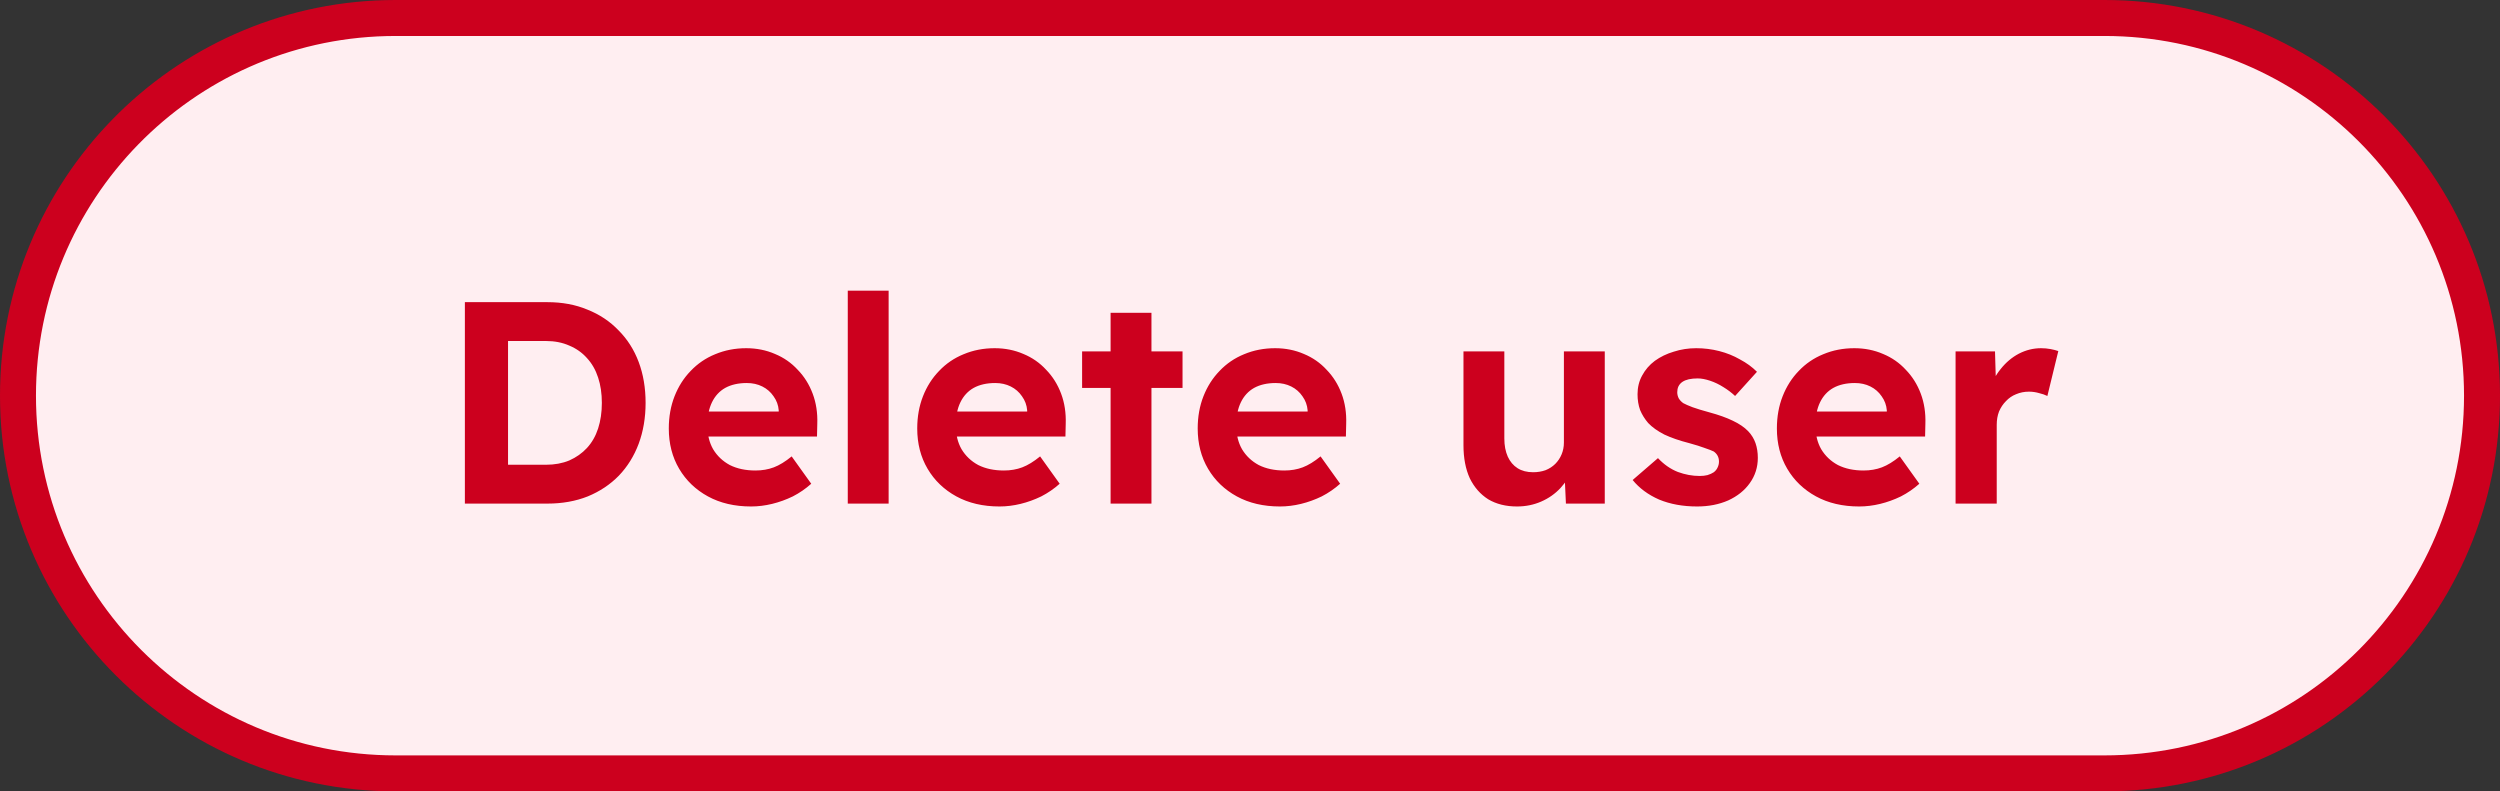
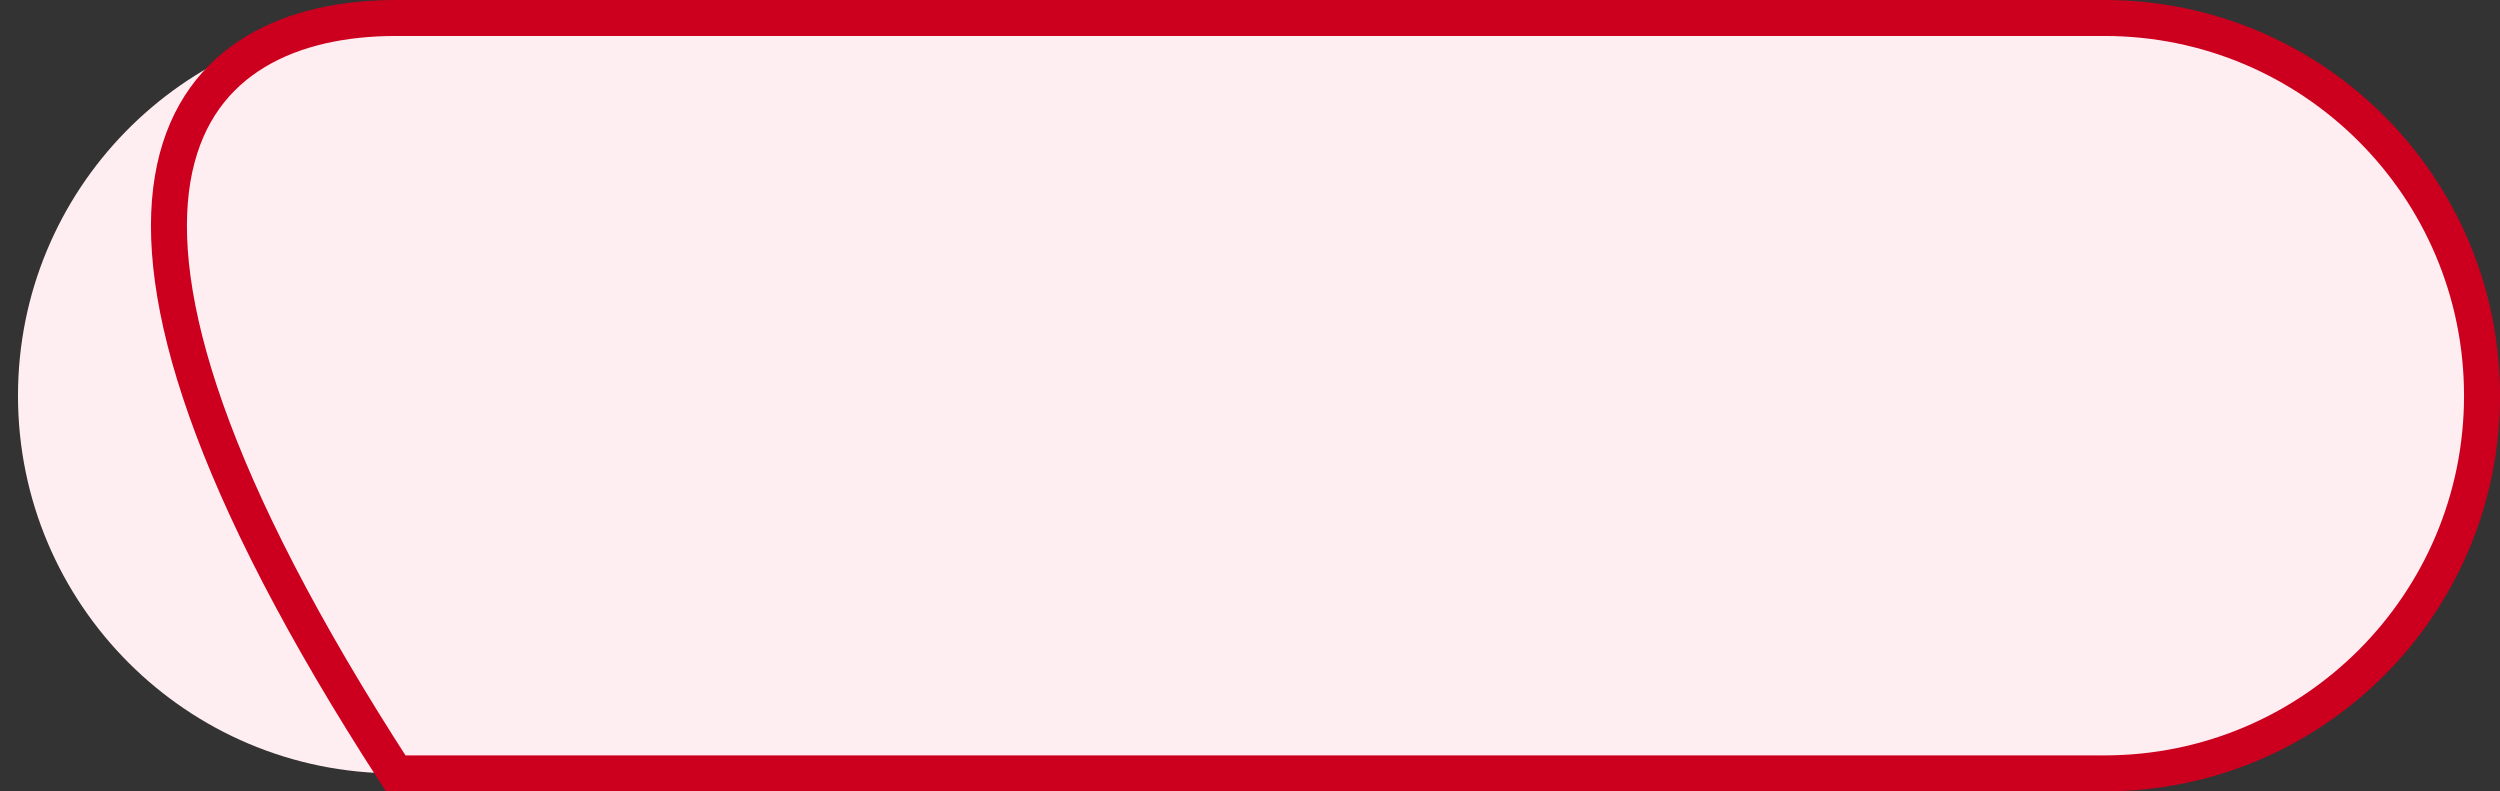
<svg xmlns="http://www.w3.org/2000/svg" width="139" height="44" viewBox="0 0 139 44" fill="none">
  <rect x="0" y="0" width="139" height="44" fill="#333333" stroke="none" />
  <path d="M22 1H117C128.598 1 138 10.402 138 22C138 33.598 128.598 43 117 43H22C10.402 43 1 33.598 1 22C1 10.583 10.111 1.294 21.458 1.007L22 1Z" fill="#FFEEF1" />
-   <path d="M22 1H117C128.598 1 138 10.402 138 22C138 33.598 128.598 43 117 43H22C10.402 43 1 33.598 1 22C1 10.583 10.111 1.294 21.458 1.007L22 1Z" stroke="#CC001E" stroke-width="2" />
-   <path d="M25.847 28V16.8H30.439C31.26 16.8 32.001 16.939 32.663 17.216C33.335 17.483 33.911 17.867 34.391 18.368C34.881 18.859 35.255 19.445 35.511 20.128C35.767 20.811 35.895 21.568 35.895 22.4C35.895 23.221 35.767 23.979 35.511 24.672C35.255 25.355 34.887 25.947 34.407 26.448C33.927 26.939 33.351 27.323 32.679 27.6C32.007 27.867 31.26 28 30.439 28H25.847ZM28.247 26.256L27.991 25.84H30.359C30.839 25.84 31.271 25.76 31.655 25.6C32.039 25.429 32.364 25.2 32.631 24.912C32.908 24.613 33.116 24.251 33.255 23.824C33.393 23.397 33.463 22.923 33.463 22.4C33.463 21.877 33.393 21.408 33.255 20.992C33.116 20.565 32.908 20.203 32.631 19.904C32.364 19.605 32.039 19.376 31.655 19.216C31.271 19.045 30.839 18.96 30.359 18.96H27.943L28.247 18.576V26.256ZM41.761 28.16C40.844 28.16 40.044 27.973 39.361 27.6C38.679 27.227 38.145 26.715 37.761 26.064C37.377 25.413 37.185 24.667 37.185 23.824C37.185 23.173 37.292 22.576 37.505 22.032C37.719 21.488 38.017 21.019 38.401 20.624C38.785 20.219 39.239 19.909 39.761 19.696C40.295 19.472 40.871 19.36 41.489 19.36C42.065 19.36 42.599 19.467 43.089 19.68C43.58 19.883 44.001 20.176 44.353 20.56C44.716 20.933 44.993 21.376 45.185 21.888C45.377 22.4 45.463 22.96 45.441 23.568L45.425 24.272H38.625L38.257 22.88H43.553L43.297 23.168V22.816C43.276 22.528 43.18 22.267 43.009 22.032C42.849 21.797 42.641 21.616 42.385 21.488C42.129 21.36 41.841 21.296 41.521 21.296C41.052 21.296 40.652 21.387 40.321 21.568C40.001 21.749 39.756 22.016 39.585 22.368C39.415 22.72 39.329 23.147 39.329 23.648C39.329 24.16 39.436 24.603 39.649 24.976C39.873 25.349 40.183 25.643 40.577 25.856C40.983 26.059 41.457 26.16 42.001 26.16C42.375 26.16 42.716 26.101 43.025 25.984C43.335 25.867 43.665 25.664 44.017 25.376L45.105 26.896C44.796 27.173 44.455 27.408 44.081 27.6C43.708 27.781 43.324 27.92 42.929 28.016C42.535 28.112 42.145 28.16 41.761 28.16ZM47.136 28V16.16H49.408V28H47.136ZM55.574 28.16C54.657 28.16 53.856 27.973 53.174 27.6C52.491 27.227 51.958 26.715 51.574 26.064C51.19 25.413 50.998 24.667 50.998 23.824C50.998 23.173 51.105 22.576 51.318 22.032C51.531 21.488 51.83 21.019 52.214 20.624C52.598 20.219 53.051 19.909 53.574 19.696C54.107 19.472 54.683 19.36 55.302 19.36C55.878 19.36 56.411 19.467 56.902 19.68C57.392 19.883 57.814 20.176 58.166 20.56C58.529 20.933 58.806 21.376 58.998 21.888C59.19 22.4 59.275 22.96 59.254 23.568L59.238 24.272H52.438L52.07 22.88H57.366L57.11 23.168V22.816C57.089 22.528 56.992 22.267 56.822 22.032C56.662 21.797 56.454 21.616 56.198 21.488C55.942 21.36 55.654 21.296 55.334 21.296C54.864 21.296 54.465 21.387 54.134 21.568C53.814 21.749 53.569 22.016 53.398 22.368C53.227 22.72 53.142 23.147 53.142 23.648C53.142 24.16 53.248 24.603 53.462 24.976C53.686 25.349 53.995 25.643 54.39 25.856C54.795 26.059 55.27 26.16 55.814 26.16C56.187 26.16 56.529 26.101 56.838 25.984C57.147 25.867 57.478 25.664 57.83 25.376L58.918 26.896C58.608 27.173 58.267 27.408 57.894 27.6C57.52 27.781 57.136 27.92 56.742 28.016C56.347 28.112 55.958 28.16 55.574 28.16ZM61.749 28V17.392H64.021V28H61.749ZM60.165 21.568V19.536H65.749V21.568H60.165ZM71.168 28.16C70.25 28.16 69.45 27.973 68.768 27.6C68.085 27.227 67.552 26.715 67.168 26.064C66.784 25.413 66.592 24.667 66.592 23.824C66.592 23.173 66.698 22.576 66.912 22.032C67.125 21.488 67.424 21.019 67.808 20.624C68.192 20.219 68.645 19.909 69.168 19.696C69.701 19.472 70.277 19.36 70.896 19.36C71.472 19.36 72.005 19.467 72.496 19.68C72.986 19.883 73.408 20.176 73.76 20.56C74.122 20.933 74.4 21.376 74.592 21.888C74.784 22.4 74.869 22.96 74.848 23.568L74.832 24.272H68.032L67.664 22.88H72.96L72.704 23.168V22.816C72.682 22.528 72.586 22.267 72.416 22.032C72.256 21.797 72.048 21.616 71.792 21.488C71.536 21.36 71.248 21.296 70.928 21.296C70.458 21.296 70.058 21.387 69.728 21.568C69.408 21.749 69.162 22.016 68.992 22.368C68.821 22.72 68.736 23.147 68.736 23.648C68.736 24.16 68.842 24.603 69.056 24.976C69.28 25.349 69.589 25.643 69.984 25.856C70.389 26.059 70.864 26.16 71.408 26.16C71.781 26.16 72.122 26.101 72.432 25.984C72.741 25.867 73.072 25.664 73.424 25.376L74.512 26.896C74.202 27.173 73.861 27.408 73.488 27.6C73.114 27.781 72.73 27.92 72.336 28.016C71.941 28.112 71.552 28.16 71.168 28.16ZM84.345 28.16C83.726 28.16 83.193 28.027 82.745 27.76C82.308 27.483 81.966 27.093 81.721 26.592C81.486 26.08 81.369 25.467 81.369 24.752V19.536H83.641V24.384C83.641 24.768 83.705 25.104 83.833 25.392C83.961 25.669 84.142 25.883 84.377 26.032C84.612 26.181 84.9 26.256 85.241 26.256C85.486 26.256 85.716 26.219 85.929 26.144C86.142 26.059 86.323 25.941 86.473 25.792C86.622 25.643 86.74 25.467 86.825 25.264C86.91 25.061 86.953 24.843 86.953 24.608V19.536H89.225V28H87.065L86.985 26.256L87.401 26.064C87.273 26.459 87.059 26.816 86.761 27.136C86.462 27.456 86.105 27.707 85.689 27.888C85.273 28.069 84.825 28.16 84.345 28.16ZM94.359 28.16C93.57 28.16 92.866 28.032 92.247 27.776C91.639 27.509 91.148 27.147 90.775 26.688L92.183 25.472C92.514 25.824 92.882 26.08 93.287 26.24C93.692 26.389 94.098 26.464 94.503 26.464C94.663 26.464 94.807 26.448 94.935 26.416C95.074 26.373 95.191 26.32 95.287 26.256C95.383 26.181 95.452 26.096 95.495 26C95.548 25.893 95.575 25.781 95.575 25.664C95.575 25.429 95.479 25.243 95.287 25.104C95.18 25.051 95.015 24.987 94.791 24.912C94.567 24.827 94.279 24.736 93.927 24.64C93.383 24.501 92.919 24.341 92.535 24.16C92.162 23.968 91.863 23.755 91.639 23.52C91.447 23.296 91.298 23.056 91.191 22.8C91.095 22.533 91.047 22.24 91.047 21.92C91.047 21.536 91.132 21.189 91.303 20.88C91.474 20.56 91.708 20.288 92.007 20.064C92.316 19.84 92.668 19.669 93.063 19.552C93.458 19.424 93.874 19.36 94.311 19.36C94.748 19.36 95.175 19.413 95.591 19.52C96.007 19.627 96.391 19.781 96.743 19.984C97.106 20.176 97.42 20.405 97.687 20.672L96.471 22.016C96.279 21.835 96.06 21.669 95.815 21.52C95.58 21.371 95.335 21.253 95.079 21.168C94.823 21.083 94.594 21.04 94.391 21.04C94.21 21.04 94.044 21.056 93.895 21.088C93.756 21.12 93.639 21.168 93.543 21.232C93.447 21.296 93.372 21.381 93.319 21.488C93.276 21.584 93.255 21.691 93.255 21.808C93.255 21.925 93.282 22.037 93.335 22.144C93.399 22.251 93.484 22.341 93.591 22.416C93.708 22.48 93.879 22.555 94.103 22.64C94.338 22.725 94.652 22.821 95.047 22.928C95.559 23.067 95.991 23.221 96.343 23.392C96.706 23.563 96.994 23.76 97.207 23.984C97.388 24.176 97.522 24.395 97.607 24.64C97.692 24.885 97.735 25.157 97.735 25.456C97.735 25.979 97.586 26.448 97.287 26.864C96.999 27.269 96.599 27.589 96.087 27.824C95.575 28.048 94.999 28.16 94.359 28.16ZM103.371 28.16C102.453 28.16 101.653 27.973 100.971 27.6C100.288 27.227 99.755 26.715 99.371 26.064C98.987 25.413 98.795 24.667 98.795 23.824C98.795 23.173 98.901 22.576 99.115 22.032C99.328 21.488 99.627 21.019 100.011 20.624C100.395 20.219 100.848 19.909 101.371 19.696C101.904 19.472 102.48 19.36 103.099 19.36C103.675 19.36 104.208 19.467 104.699 19.68C105.189 19.883 105.611 20.176 105.963 20.56C106.325 20.933 106.603 21.376 106.795 21.888C106.987 22.4 107.072 22.96 107.051 23.568L107.035 24.272H100.235L99.867 22.88H105.163L104.907 23.168V22.816C104.885 22.528 104.789 22.267 104.619 22.032C104.459 21.797 104.251 21.616 103.995 21.488C103.739 21.36 103.451 21.296 103.131 21.296C102.661 21.296 102.261 21.387 101.931 21.568C101.611 21.749 101.365 22.016 101.195 22.368C101.024 22.72 100.939 23.147 100.939 23.648C100.939 24.16 101.045 24.603 101.259 24.976C101.483 25.349 101.792 25.643 102.187 25.856C102.592 26.059 103.067 26.16 103.611 26.16C103.984 26.16 104.325 26.101 104.635 25.984C104.944 25.867 105.275 25.664 105.627 25.376L106.715 26.896C106.405 27.173 106.064 27.408 105.691 27.6C105.317 27.781 104.933 27.92 104.539 28.016C104.144 28.112 103.755 28.16 103.371 28.16ZM108.73 28V19.536H110.922L111.002 22.256L110.618 21.696C110.746 21.259 110.954 20.864 111.242 20.512C111.53 20.149 111.866 19.867 112.25 19.664C112.644 19.461 113.055 19.36 113.482 19.36C113.663 19.36 113.839 19.376 114.01 19.408C114.18 19.44 114.324 19.477 114.442 19.52L113.834 22.016C113.706 21.952 113.551 21.899 113.37 21.856C113.188 21.803 113.002 21.776 112.81 21.776C112.554 21.776 112.314 21.824 112.09 21.92C111.876 22.005 111.69 22.133 111.53 22.304C111.37 22.464 111.242 22.656 111.146 22.88C111.06 23.104 111.018 23.349 111.018 23.616V28H108.73Z" fill="#CC001E" />
+   <path d="M22 1H117C128.598 1 138 10.402 138 22C138 33.598 128.598 43 117 43H22C1 10.583 10.111 1.294 21.458 1.007L22 1Z" stroke="#CC001E" stroke-width="2" />
</svg>